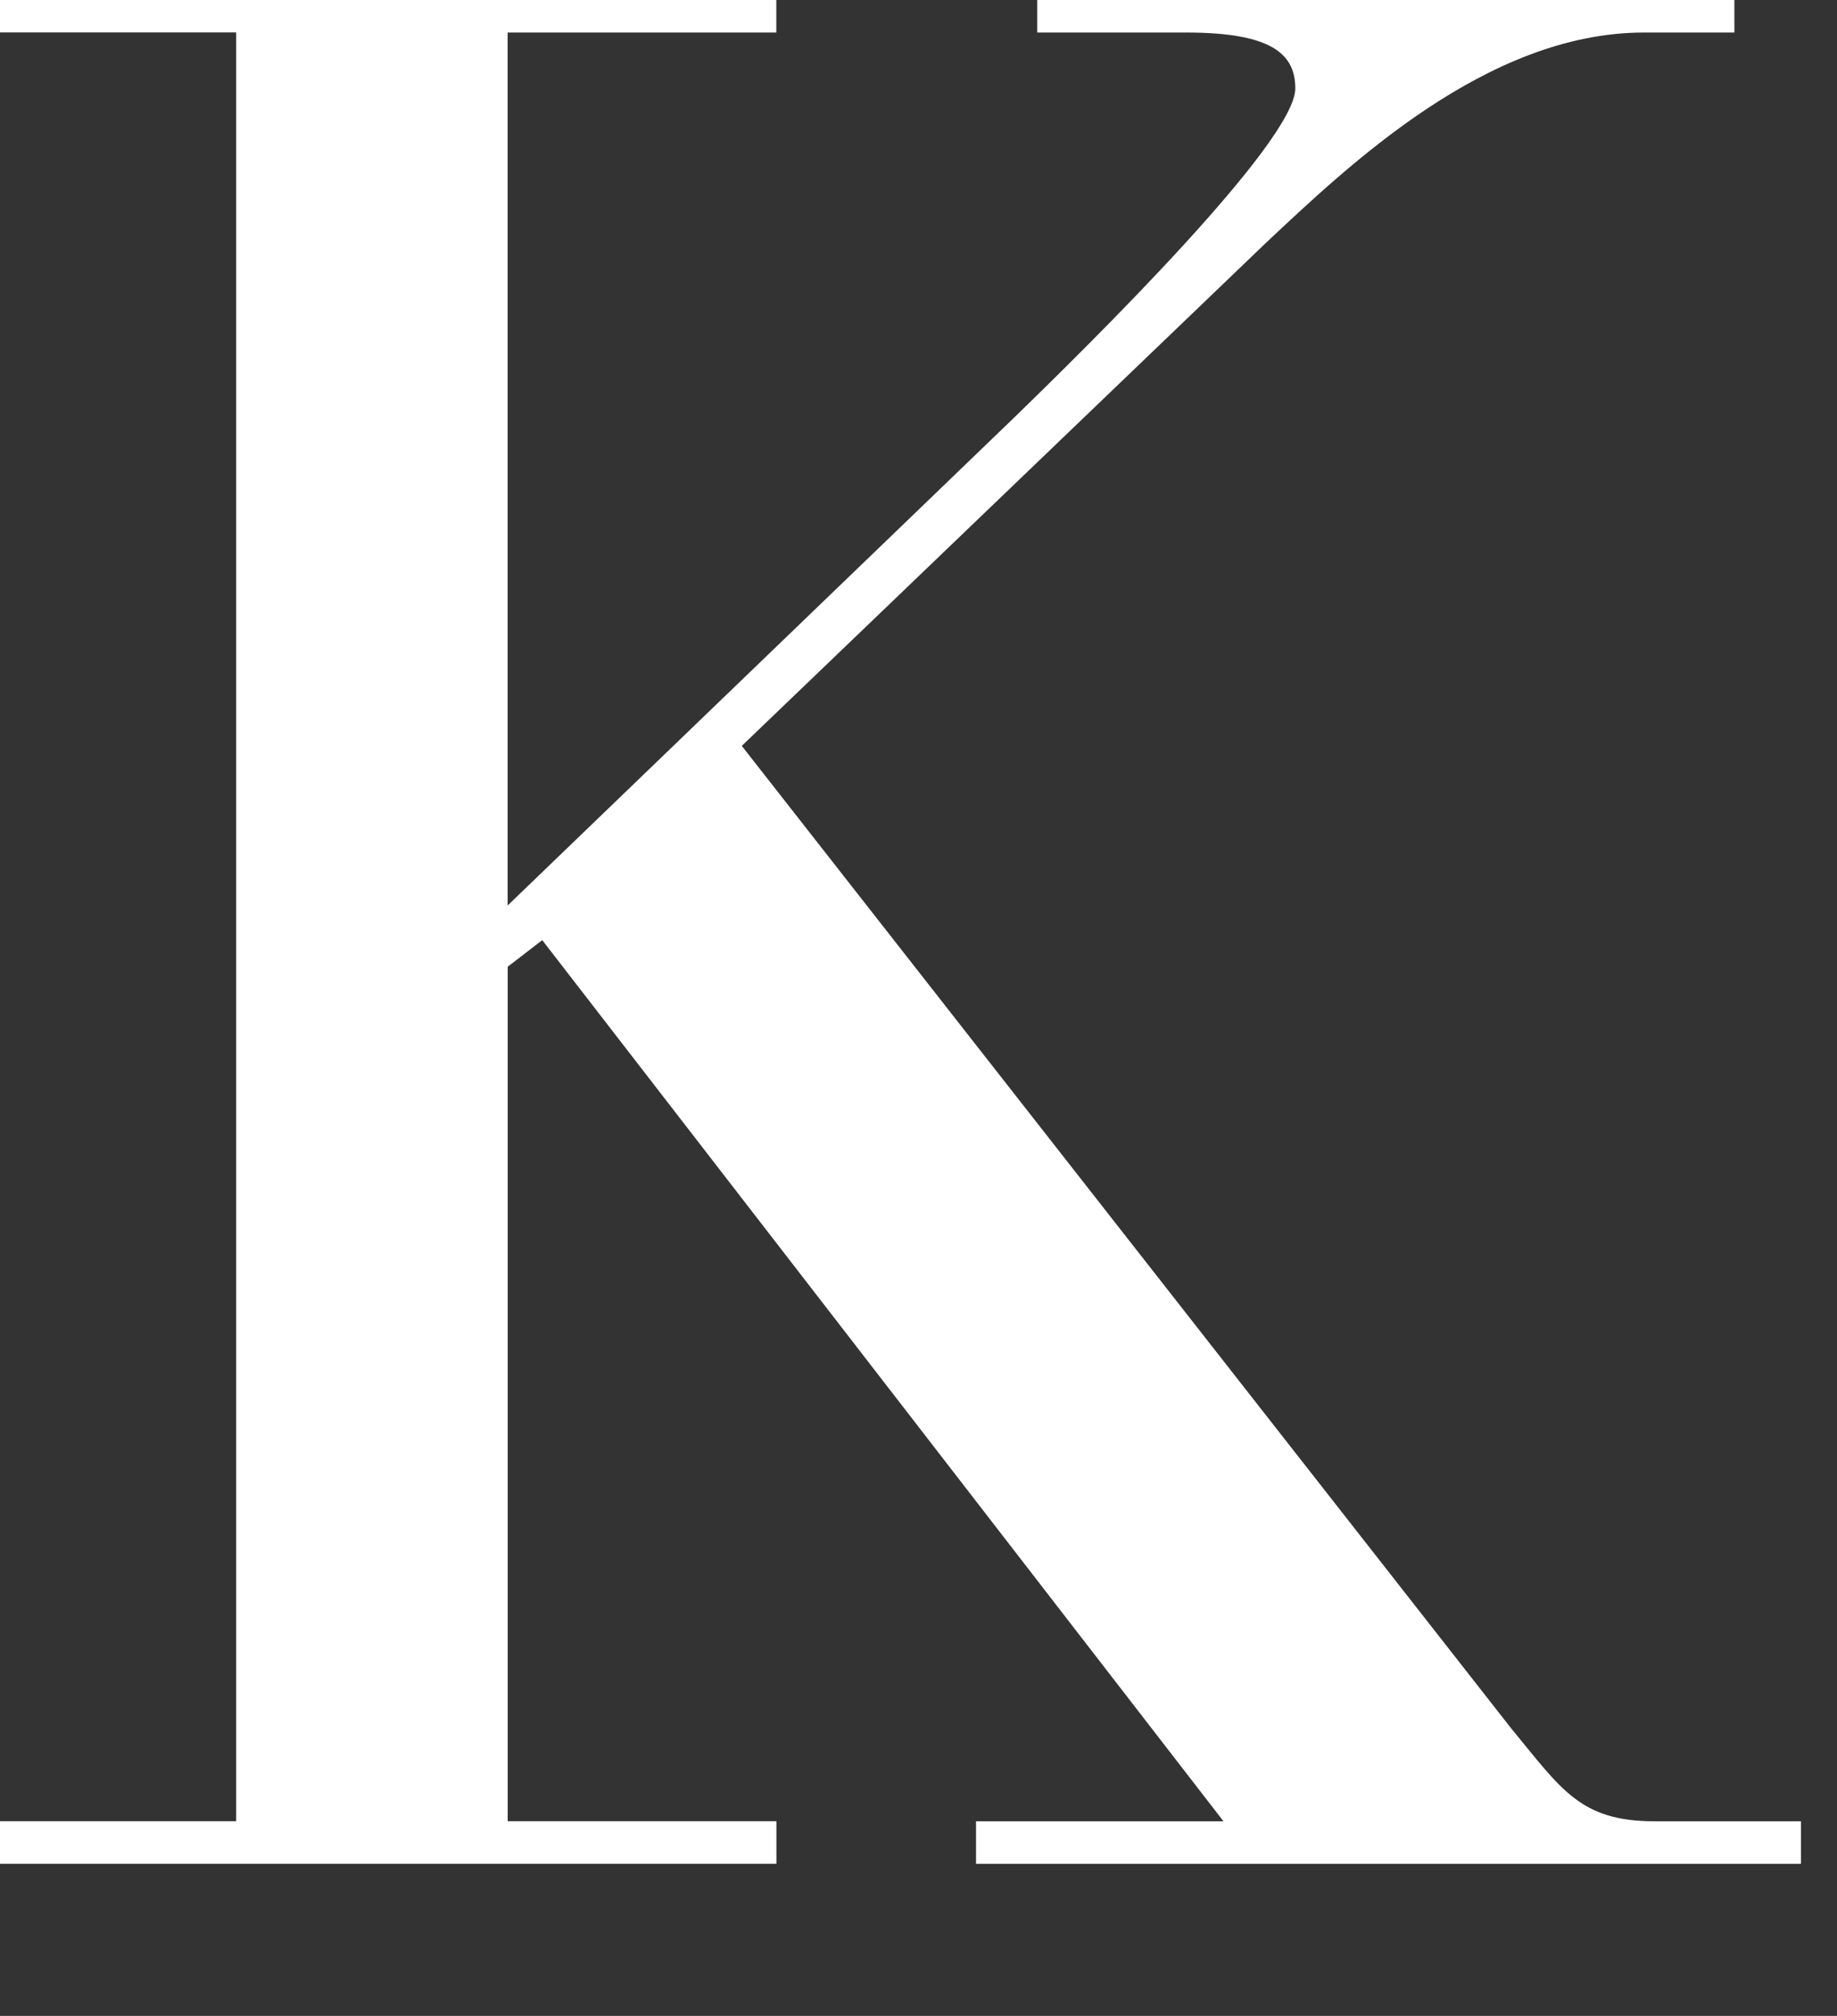
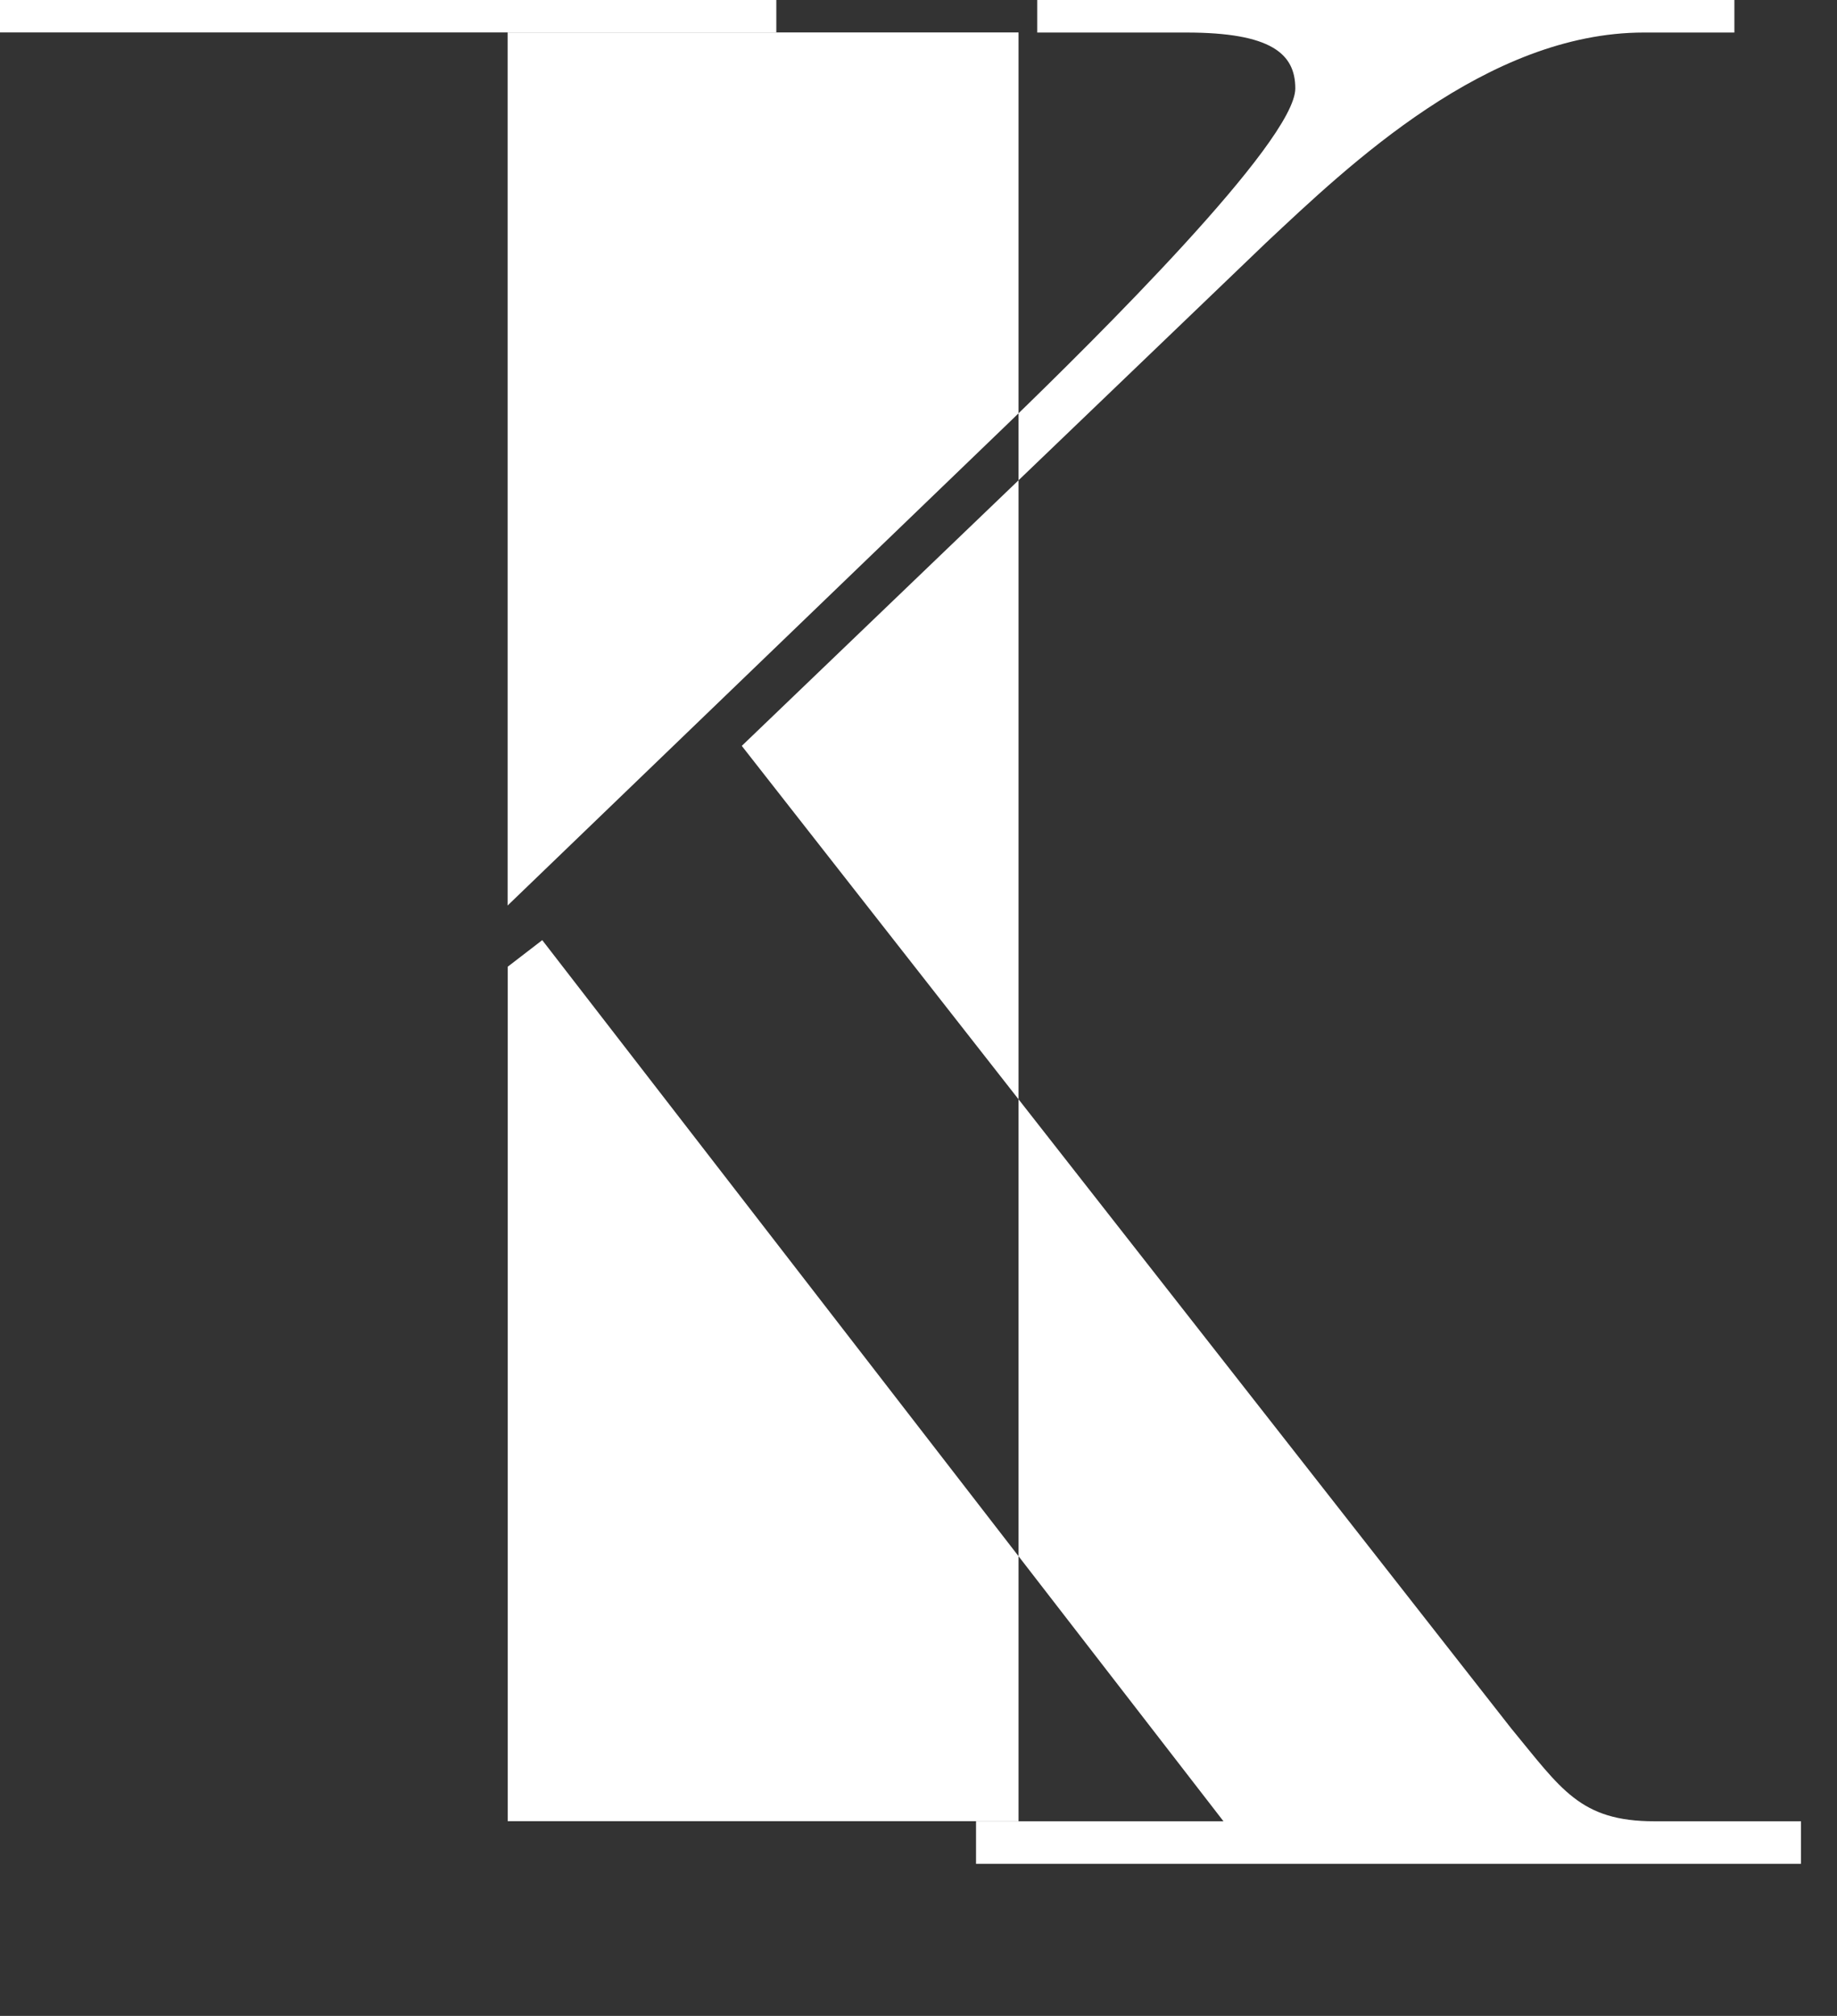
<svg xmlns="http://www.w3.org/2000/svg" version="1.1" id="Layer_1" x="0px" y="0px" width="20.052px" height="22px" viewBox="0 0 20.052 22" enable-background="new 0 0 20.052 22" xml:space="preserve">
  <rect x="0" y="0" width="20.052" height="22" fill="#333333" stroke="none" />
  <g>
-     <path fill="#FFFFFF" d="M2.577,0.354h-2.643V-0.11h8.54v0.465H5.541v9.527l5.49-5.287c0.9-0.872,3.108-3.05,3.108-3.63   c0-0.378-0.262-0.61-1.191-0.61h-1.626V-0.11h7.61v0.465h-0.987c-1.714,0-3.226,1.452-4.125,2.294L8.097,8.14l8.396,10.719   c0.551,0.668,0.754,1.017,1.567,1.017h1.599v0.465h-9.005v-0.465h2.701L5.919,10.26l-0.377,0.29v9.325h2.933v0.465h-8.54v-0.465   h2.643V0.354z" />
+     <path fill="#FFFFFF" d="M2.577,0.354h-2.643V-0.11h8.54v0.465H5.541v9.527l5.49-5.287c0.9-0.872,3.108-3.05,3.108-3.63   c0-0.378-0.262-0.61-1.191-0.61h-1.626V-0.11h7.61v0.465h-0.987c-1.714,0-3.226,1.452-4.125,2.294L8.097,8.14l8.396,10.719   c0.551,0.668,0.754,1.017,1.567,1.017h1.599v0.465h-9.005v-0.465h2.701L5.919,10.26l-0.377,0.29v9.325h2.933v0.465v-0.465   h2.643V0.354z" />
  </g>
</svg>